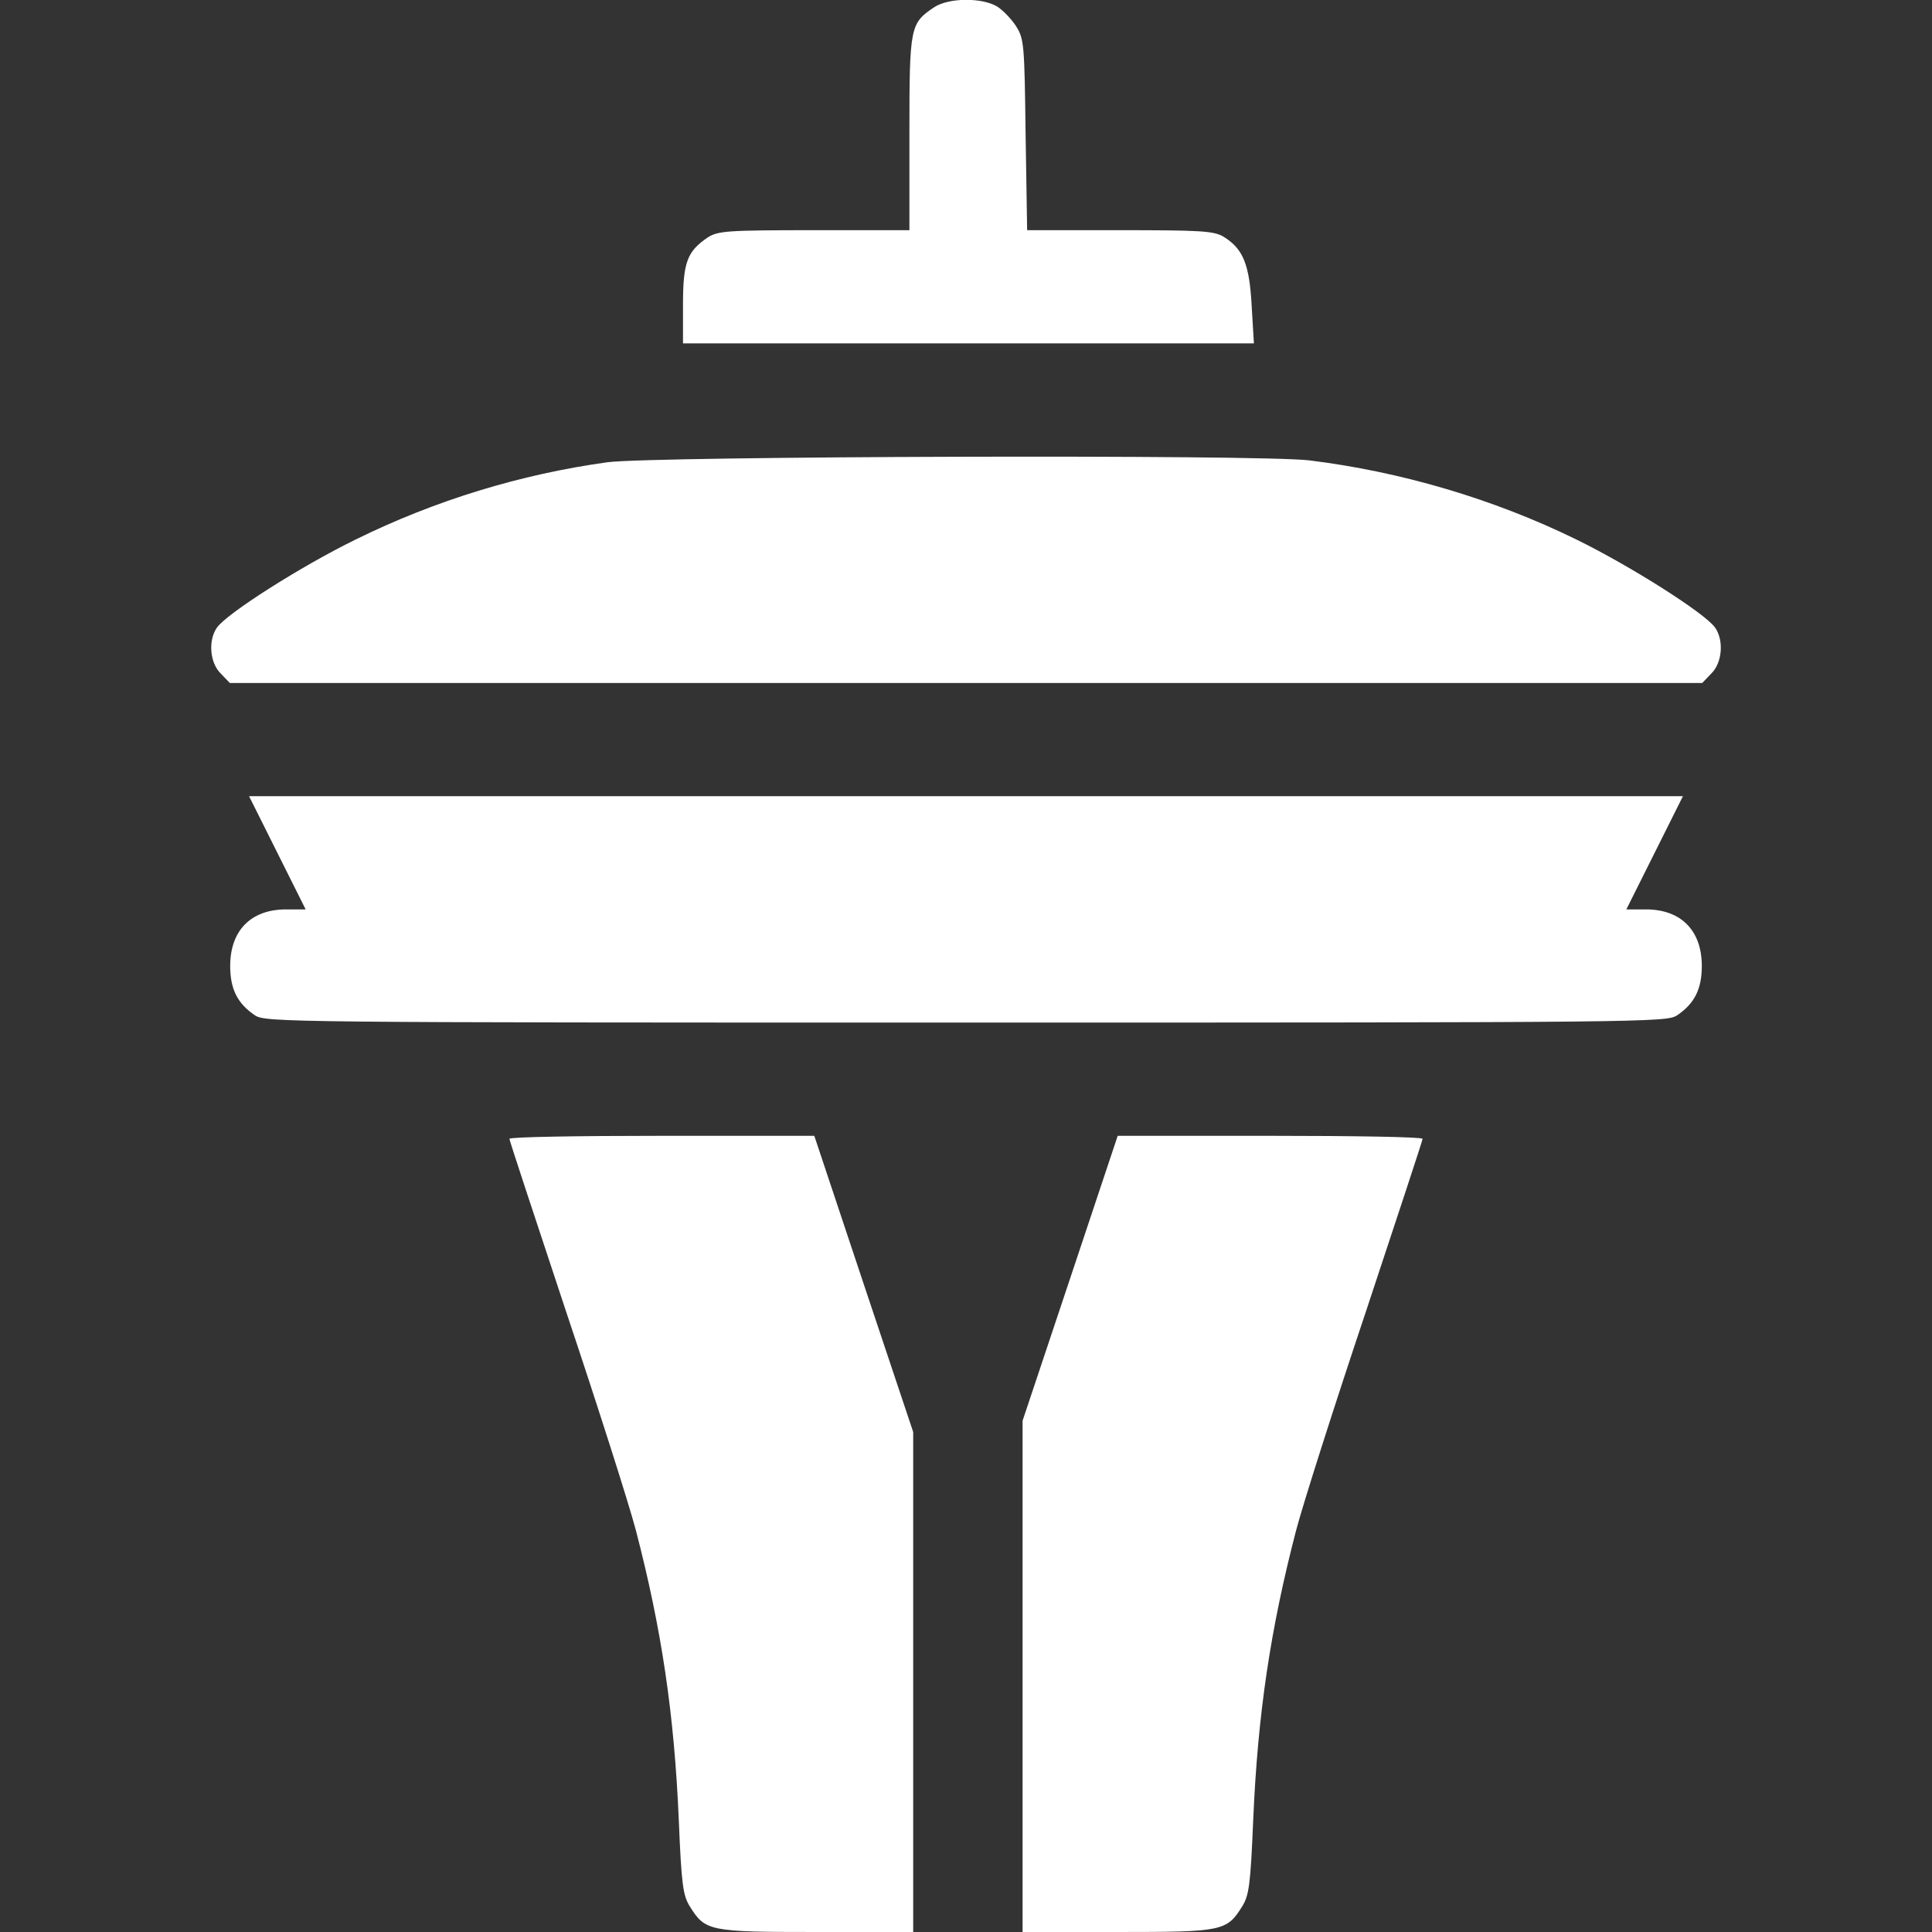
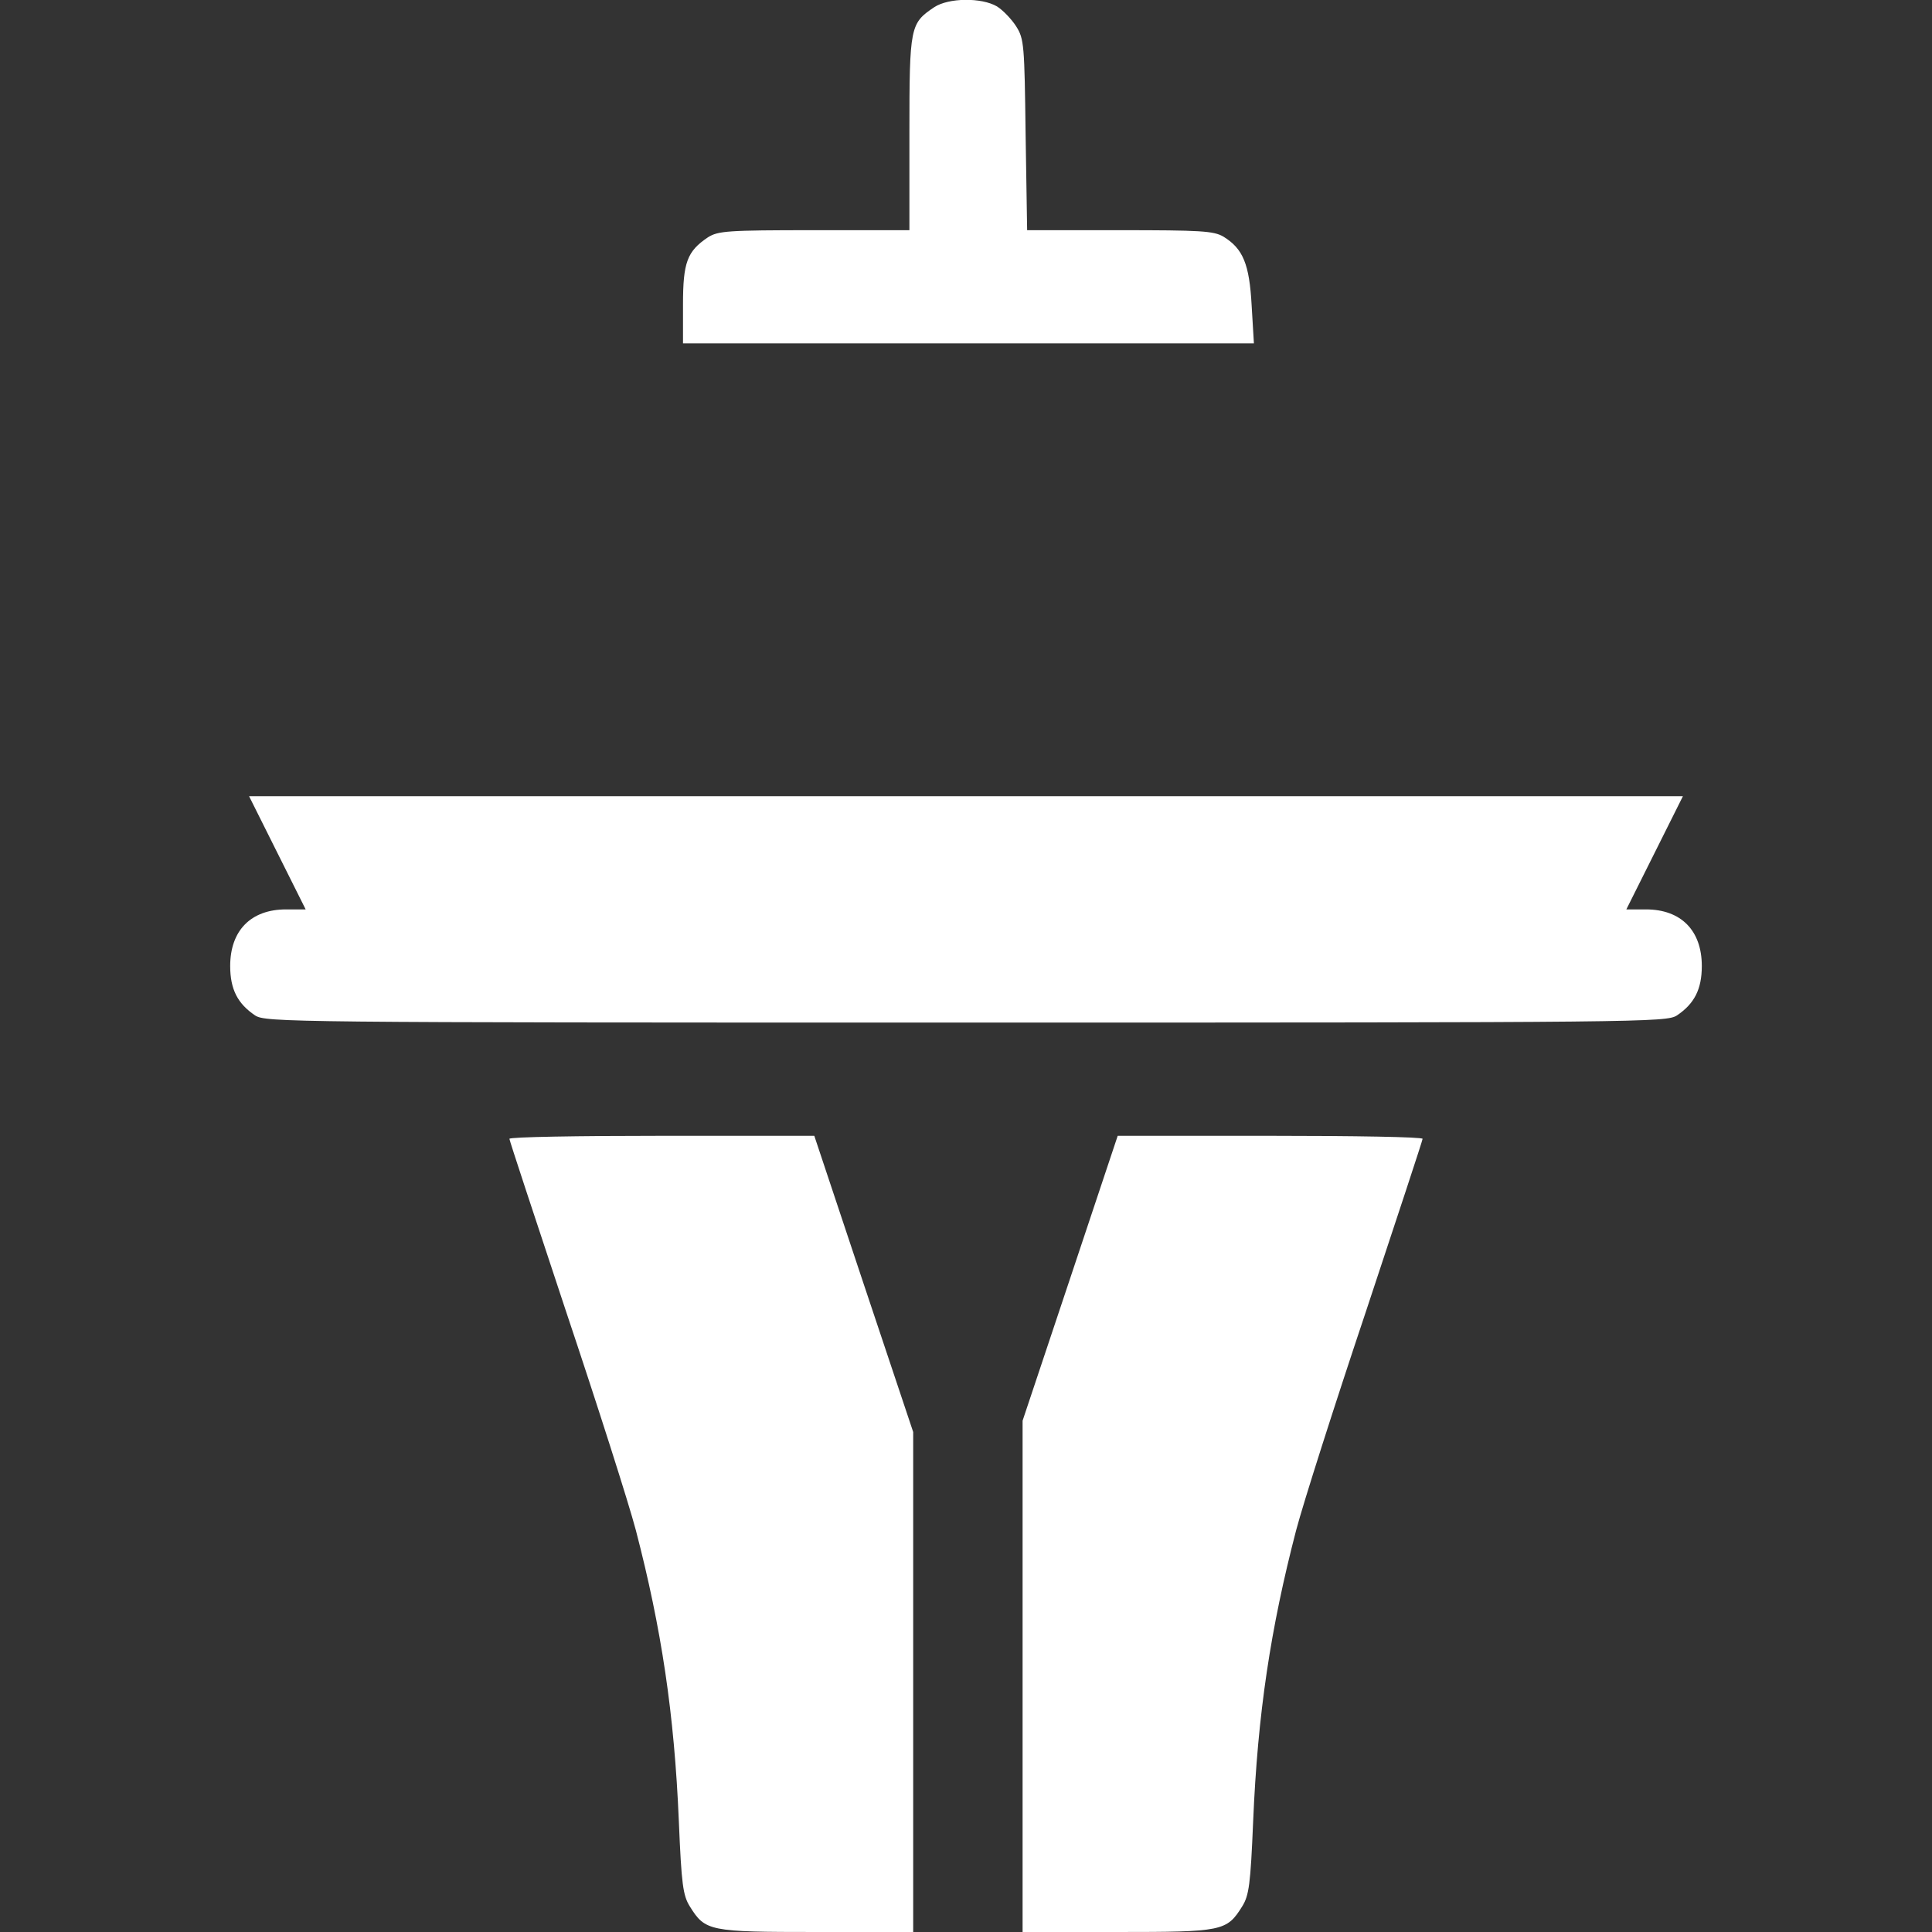
<svg xmlns="http://www.w3.org/2000/svg" width="48" height="48" viewBox="0 0 48 48" fill="none">
  <rect x="0" y="0" width="48" height="48" fill="#333333" stroke="none" />
  <g clip-path="url(#clip0_394_5865)">
    <path d="M23.212 0.178C22.613 0.581 22.594 0.647 22.594 3.3V5.719H20.231C18.066 5.719 17.841 5.737 17.587 5.897C17.072 6.244 16.969 6.516 16.969 7.566V8.531H24.056H31.153L31.097 7.594C31.041 6.553 30.881 6.178 30.394 5.878C30.15 5.737 29.831 5.719 27.816 5.719H25.519L25.481 3.347C25.453 1.116 25.444 0.966 25.247 0.656C25.134 0.478 24.919 0.253 24.769 0.159C24.384 -0.066 23.569 -0.056 23.212 0.178Z" fill="white" />
-     <path d="M15.094 11.484C12.929 11.784 10.81 12.431 8.832 13.406C7.491 14.062 5.644 15.234 5.391 15.591C5.166 15.909 5.213 16.472 5.485 16.734L5.71 16.969H24.001H42.291L42.516 16.734C42.788 16.472 42.835 15.909 42.61 15.591C42.357 15.234 40.51 14.062 39.151 13.397C37.097 12.394 34.81 11.719 32.532 11.438C31.294 11.287 16.219 11.334 15.094 11.484Z" fill="white" />
    <path d="M6.891 21.188L7.594 22.594H7.106C6.234 22.594 5.719 23.119 5.719 24C5.719 24.581 5.906 24.938 6.338 25.228C6.6 25.397 7.125 25.406 24 25.406C40.875 25.406 41.4 25.397 41.663 25.228C42.094 24.938 42.281 24.581 42.281 24C42.281 23.119 41.766 22.594 40.894 22.594H40.406L41.109 21.188L41.812 19.781H24H6.188L6.891 21.188Z" fill="white" />
    <path d="M12.656 28.294C12.656 28.331 13.294 30.262 14.062 32.578C14.841 34.903 15.619 37.341 15.797 38.016C16.434 40.462 16.753 42.572 16.866 45.253C16.931 46.819 16.969 47.091 17.137 47.362C17.522 47.981 17.616 48 20.288 48H22.688V41.794V35.578L21.459 31.903L20.231 28.219H16.444C14.363 28.219 12.656 28.247 12.656 28.294Z" fill="white" />
    <path d="M26.587 31.762L25.406 35.297V41.653V48H27.759C30.375 48 30.478 47.981 30.863 47.362C31.031 47.091 31.069 46.819 31.134 45.253C31.247 42.572 31.566 40.462 32.203 38.016C32.381 37.341 33.159 34.903 33.938 32.578C34.706 30.262 35.344 28.331 35.344 28.294C35.344 28.247 33.638 28.219 31.556 28.219H27.769L26.587 31.762Z" fill="white" />
  </g>
  <defs>
    <clipPath id="clip0_394_5865">
      <rect width="48" height="48" fill="white" />
    </clipPath>
  </defs>
</svg>